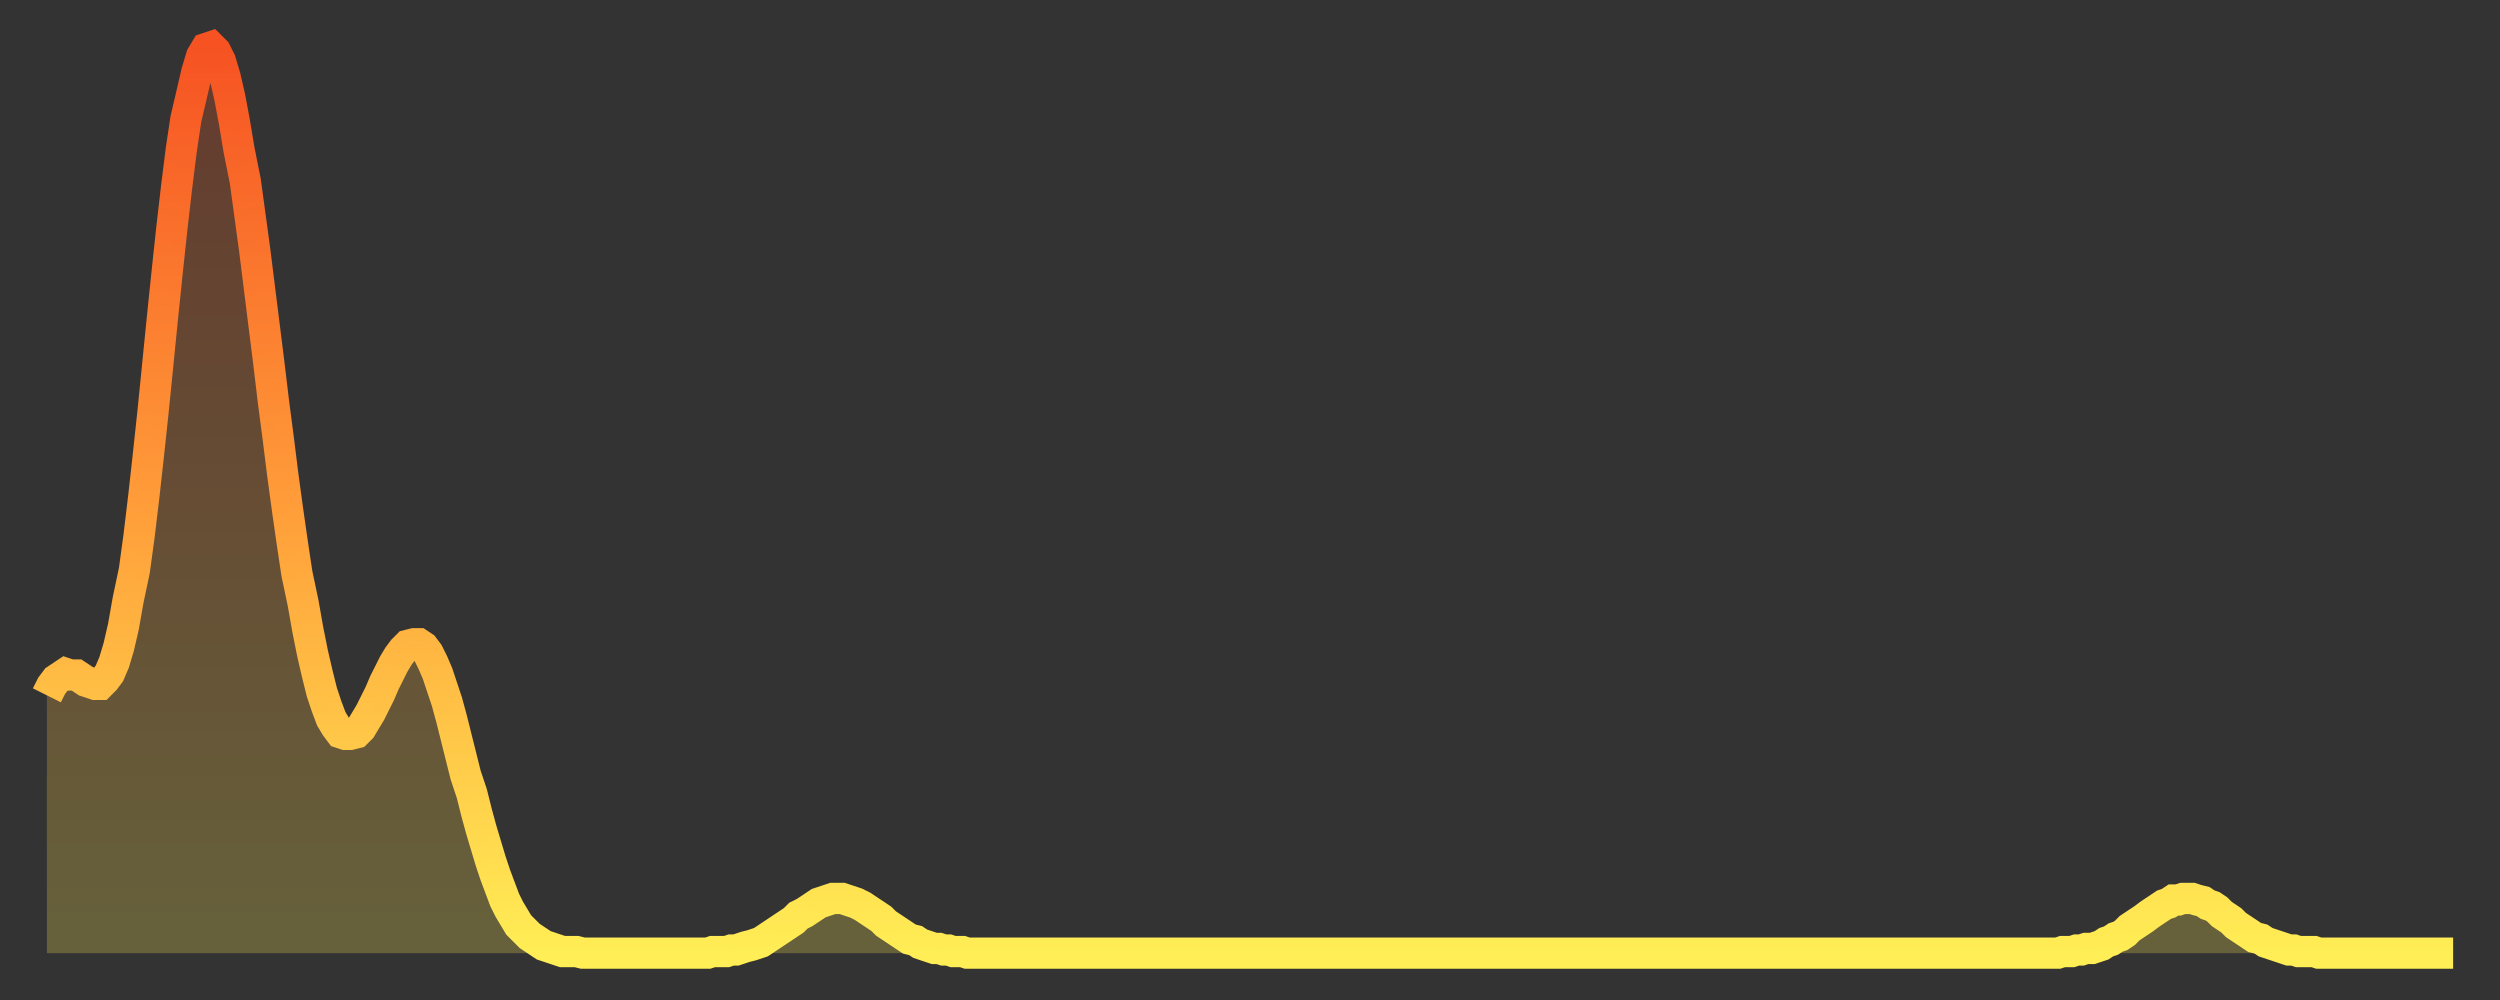
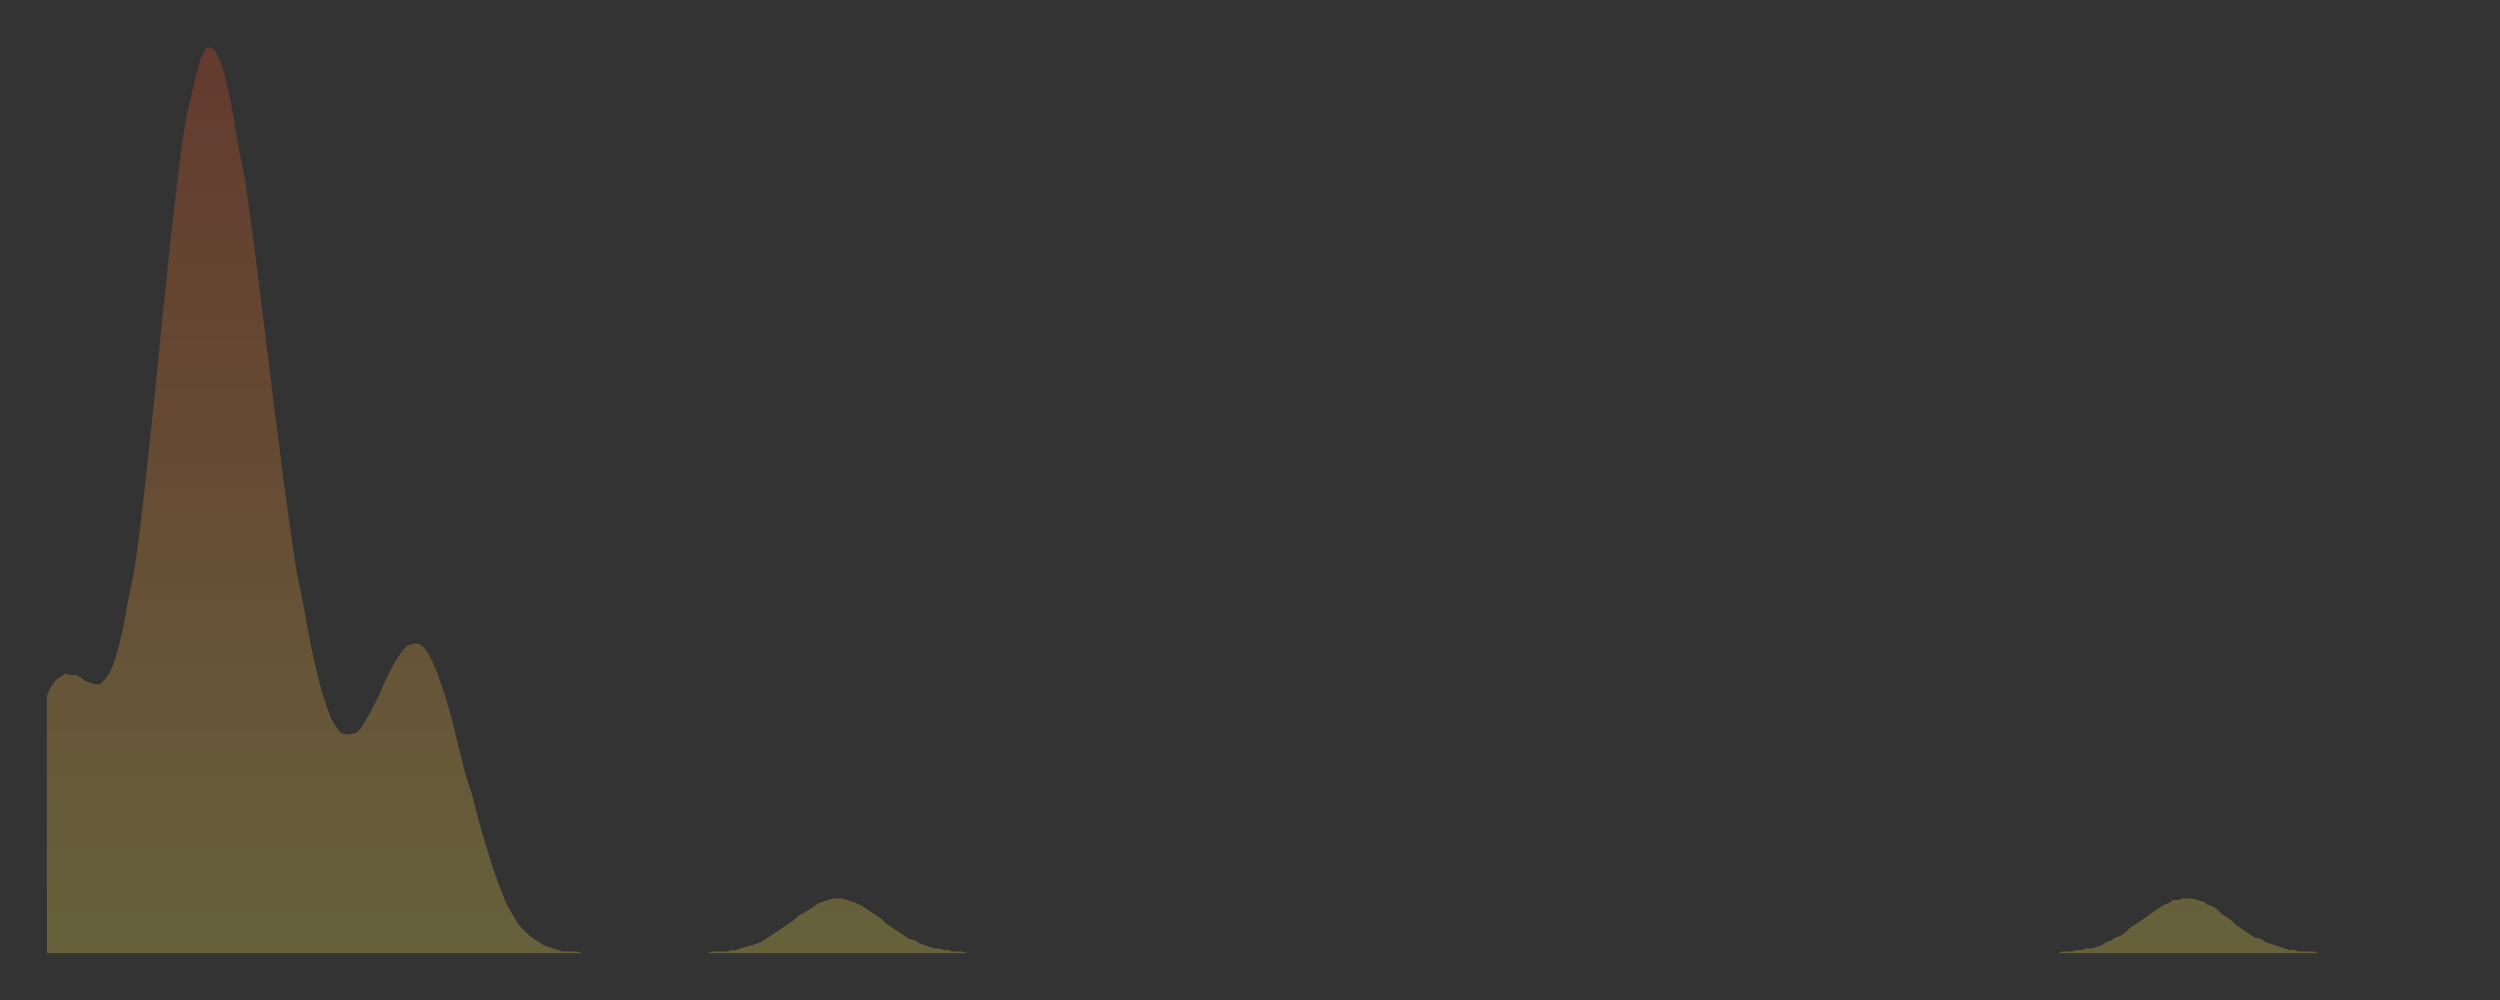
<svg xmlns="http://www.w3.org/2000/svg" baseProfile="full" height="64" version="1.1" width="160">
  <rect width="100%" height="100%" fill="#333333" stroke="none" />
  <defs>
    <linearGradient id="id76012" x1="0" x2="0" y1="0" y2="1">
      <stop offset="0%" stop-color="#f65222" />
      <stop offset="50%" stop-color="#ff9c39" />
      <stop offset="100%" stop-color="#ffee55" />
    </linearGradient>
  </defs>
  <g transform="translate(3,3)">
    <g>
-       <path d="M 0.0 41.5 0.3 40.9 0.6 40.5 0.9 40.3 1.2 40.1 1.5 40.2 1.9 40.2 2.2 40.4 2.5 40.6 2.8 40.7 3.1 40.8 3.4 40.8 3.7 40.5 4.0 40.1 4.3 39.4 4.6 38.4 4.9 37.1 5.2 35.4 5.6 33.5 5.9 31.3 6.2 28.8 6.5 26.1 6.8 23.3 7.1 20.3 7.4 17.3 7.7 14.4 8.0 11.6 8.3 9.0 8.6 6.6 8.9 4.6 9.3 2.9 9.6 1.6 9.9 0.6 10.2 0.1 10.5 0.0 10.8 0.3 11.1 0.9 11.4 1.9 11.7 3.2 12.0 4.8 12.3 6.6 12.7 8.6 13.0 10.8 13.3 13.0 13.6 15.4 13.9 17.8 14.2 20.2 14.5 22.7 14.8 25.0 15.1 27.4 15.4 29.6 15.7 31.7 16.0 33.7 16.4 35.6 16.7 37.3 17.0 38.8 17.3 40.1 17.6 41.3 17.9 42.2 18.2 43.0 18.5 43.5 18.8 43.9 19.1 44.0 19.4 44.0 19.8 43.9 20.1 43.6 20.4 43.1 20.7 42.6 21.0 42.0 21.3 41.4 21.6 40.7 21.9 40.1 22.2 39.5 22.5 39.0 22.8 38.6 23.1 38.3 23.5 38.2 23.8 38.2 24.1 38.4 24.4 38.8 24.7 39.4 25.0 40.1 25.3 41.0 25.6 41.9 25.9 43.0 26.2 44.2 26.5 45.4 26.8 46.6 27.2 47.8 27.5 49.0 27.8 50.1 28.1 51.1 28.4 52.1 28.7 53.0 29.0 53.8 29.3 54.6 29.6 55.2 29.9 55.7 30.2 56.2 30.6 56.6 30.9 56.9 31.2 57.1 31.5 57.3 31.8 57.5 32.1 57.6 32.4 57.7 32.7 57.8 33.0 57.9 33.3 57.9 33.6 57.9 33.9 57.9 34.3 58.0 34.6 58.0 34.9 58.0 35.2 58.0 35.5 58.0 35.8 58.0 36.1 58.0 36.4 58.0 36.7 58.0 37.0 58.0 37.3 58.0 37.7 58.0 38.0 58.0 38.3 58.0 38.6 58.0 38.9 58.0 39.2 58.0 39.5 58.0 39.8 58.0 40.1 58.0 40.4 58.0 40.7 58.0 41.0 58.0 41.4 58.0 41.7 58.0 42.0 58.0 42.3 58.0 42.6 57.9 42.9 57.9 43.2 57.9 43.5 57.9 43.8 57.8 44.1 57.8 44.4 57.7 44.7 57.6 45.1 57.5 45.4 57.4 45.7 57.3 46.0 57.1 46.3 56.9 46.6 56.7 46.9 56.5 47.2 56.3 47.5 56.1 47.8 55.9 48.1 55.6 48.5 55.4 48.8 55.2 49.1 55.0 49.4 54.8 49.7 54.7 50.0 54.6 50.3 54.5 50.6 54.5 50.9 54.5 51.2 54.6 51.5 54.7 51.8 54.8 52.2 55.0 52.5 55.2 52.8 55.4 53.1 55.6 53.4 55.8 53.7 56.1 54.0 56.3 54.3 56.5 54.6 56.7 54.9 56.9 55.2 57.1 55.6 57.2 55.9 57.4 56.2 57.5 56.5 57.6 56.8 57.7 57.1 57.7 57.4 57.8 57.7 57.8 58.0 57.9 58.3 57.9 58.6 57.9 58.9 58.0 59.3 58.0 59.6 58.0 59.9 58.0 60.2 58.0 60.5 58.0 60.8 58.0 61.1 58.0 61.4 58.0 61.7 58.0 62.0 58.0 62.3 58.0 62.6 58.0 63.0 58.0 63.3 58.0 63.6 58.0 63.9 58.0 64.2 58.0 64.5 58.0 64.8 58.0 65.1 58.0 65.4 58.0 65.7 58.0 66.0 58.0 66.4 58.0 66.7 58.0 67.0 58.0 67.3 58.0 67.6 58.0 67.9 58.0 68.2 58.0 68.5 58.0 68.8 58.0 69.1 58.0 69.4 58.0 69.7 58.0 70.1 58.0 70.4 58.0 70.7 58.0 71.0 58.0 71.3 58.0 71.6 58.0 71.9 58.0 72.2 58.0 72.5 58.0 72.8 58.0 73.1 58.0 73.5 58.0 73.8 58.0 74.1 58.0 74.4 58.0 74.7 58.0 75.0 58.0 75.3 58.0 75.6 58.0 75.9 58.0 76.2 58.0 76.5 58.0 76.8 58.0 77.2 58.0 77.5 58.0 77.8 58.0 78.1 58.0 78.4 58.0 78.7 58.0 79.0 58.0 79.3 58.0 79.6 58.0 79.9 58.0 80.2 58.0 80.5 58.0 80.9 58.0 81.2 58.0 81.5 58.0 81.8 58.0 82.1 58.0 82.4 58.0 82.7 58.0 83.0 58.0 83.3 58.0 83.6 58.0 83.9 58.0 84.3 58.0 84.6 58.0 84.9 58.0 85.2 58.0 85.5 58.0 85.8 58.0 86.1 58.0 86.4 58.0 86.7 58.0 87.0 58.0 87.3 58.0 87.6 58.0 88.0 58.0 88.3 58.0 88.6 58.0 88.9 58.0 89.2 58.0 89.5 58.0 89.8 58.0 90.1 58.0 90.4 58.0 90.7 58.0 91.0 58.0 91.4 58.0 91.7 58.0 92.0 58.0 92.3 58.0 92.6 58.0 92.9 58.0 93.2 58.0 93.5 58.0 93.8 58.0 94.1 58.0 94.4 58.0 94.7 58.0 95.1 58.0 95.4 58.0 95.7 58.0 96.0 58.0 96.3 58.0 96.6 58.0 96.9 58.0 97.2 58.0 97.5 58.0 97.8 58.0 98.1 58.0 98.4 58.0 98.8 58.0 99.1 58.0 99.4 58.0 99.7 58.0 100.0 58.0 100.3 58.0 100.6 58.0 100.9 58.0 101.2 58.0 101.5 58.0 101.8 58.0 102.2 58.0 102.5 58.0 102.8 58.0 103.1 58.0 103.4 58.0 103.7 58.0 104.0 58.0 104.3 58.0 104.6 58.0 104.9 58.0 105.2 58.0 105.5 58.0 105.9 58.0 106.2 58.0 106.5 58.0 106.8 58.0 107.1 58.0 107.4 58.0 107.7 58.0 108.0 58.0 108.3 58.0 108.6 58.0 108.9 58.0 109.3 58.0 109.6 58.0 109.9 58.0 110.2 58.0 110.5 58.0 110.8 58.0 111.1 58.0 111.4 58.0 111.7 58.0 112.0 58.0 112.3 58.0 112.6 58.0 113.0 58.0 113.3 58.0 113.6 58.0 113.9 58.0 114.2 58.0 114.5 58.0 114.8 58.0 115.1 58.0 115.4 58.0 115.7 58.0 116.0 58.0 116.3 58.0 116.7 58.0 117.0 58.0 117.3 58.0 117.6 58.0 117.9 58.0 118.2 58.0 118.5 58.0 118.8 58.0 119.1 58.0 119.4 58.0 119.7 58.0 120.1 58.0 120.4 58.0 120.7 58.0 121.0 58.0 121.3 58.0 121.6 58.0 121.9 58.0 122.2 58.0 122.5 58.0 122.8 58.0 123.1 58.0 123.4 58.0 123.8 58.0 124.1 58.0 124.4 58.0 124.7 58.0 125.0 58.0 125.3 58.0 125.6 58.0 125.9 58.0 126.2 58.0 126.5 58.0 126.8 58.0 127.2 58.0 127.5 58.0 127.8 58.0 128.1 58.0 128.4 58.0 128.7 58.0 129.0 57.9 129.3 57.9 129.6 57.9 129.9 57.8 130.2 57.8 130.5 57.7 130.9 57.7 131.2 57.6 131.5 57.5 131.8 57.3 132.1 57.2 132.4 57.0 132.7 56.9 133.0 56.7 133.3 56.4 133.6 56.2 133.9 56.0 134.2 55.8 134.6 55.5 134.9 55.3 135.2 55.1 135.5 54.9 135.8 54.8 136.1 54.6 136.4 54.6 136.7 54.5 137.0 54.5 137.3 54.5 137.6 54.6 138.0 54.7 138.3 54.9 138.6 55.0 138.9 55.2 139.2 55.5 139.5 55.7 139.8 55.9 140.1 56.2 140.4 56.4 140.7 56.6 141.0 56.8 141.3 57.0 141.7 57.1 142.0 57.3 142.3 57.4 142.6 57.5 142.9 57.6 143.2 57.7 143.5 57.8 143.8 57.8 144.1 57.9 144.4 57.9 144.7 57.9 145.1 57.9 145.4 58.0 145.7 58.0 146.0 58.0 146.3 58.0 146.6 58.0 146.9 58.0 147.2 58.0 147.5 58.0 147.8 58.0 148.1 58.0 148.4 58.0 148.8 58.0 149.1 58.0 149.4 58.0 149.7 58.0 150.0 58.0 150.3 58.0 150.6 58.0 150.9 58.0 151.2 58.0 151.5 58.0 151.8 58.0 152.1 58.0 152.5 58.0 152.8 58.0 153.1 58.0 153.4 58.0 153.7 58.0 154.0 58.0" fill="none" id="graph-curve" opacity="1" stroke="url(#id76012)" stroke-width="2" />
      <path d="M 0 58 L 0.0 41.5 0.3 40.9 0.6 40.5 0.9 40.3 1.2 40.1 1.5 40.2 1.9 40.2 2.2 40.4 2.5 40.6 2.8 40.7 3.1 40.8 3.4 40.8 3.7 40.5 4.0 40.1 4.3 39.4 4.6 38.4 4.9 37.1 5.2 35.4 5.6 33.5 5.9 31.3 6.2 28.8 6.5 26.1 6.8 23.3 7.1 20.3 7.4 17.3 7.7 14.4 8.0 11.6 8.3 9.0 8.6 6.6 8.9 4.6 9.3 2.9 9.6 1.6 9.9 0.6 10.2 0.1 10.5 0.0 10.8 0.3 11.1 0.9 11.4 1.9 11.7 3.2 12.0 4.8 12.3 6.6 12.7 8.6 13.0 10.8 13.3 13.0 13.6 15.4 13.9 17.8 14.2 20.2 14.5 22.7 14.8 25.0 15.1 27.4 15.4 29.6 15.7 31.7 16.0 33.7 16.4 35.6 16.7 37.3 17.0 38.8 17.3 40.1 17.6 41.3 17.9 42.2 18.2 43.0 18.5 43.5 18.8 43.9 19.1 44.0 19.4 44.0 19.8 43.9 20.1 43.6 20.4 43.1 20.7 42.6 21.0 42.0 21.3 41.4 21.6 40.7 21.9 40.1 22.2 39.5 22.5 39.0 22.8 38.6 23.1 38.3 23.5 38.2 23.8 38.2 24.1 38.4 24.4 38.8 24.7 39.4 25.0 40.1 25.3 41.0 25.6 41.9 25.9 43.0 26.2 44.2 26.5 45.4 26.8 46.6 27.2 47.8 27.5 49.0 27.8 50.1 28.1 51.1 28.4 52.1 28.7 53.0 29.0 53.8 29.3 54.6 29.6 55.2 29.9 55.7 30.2 56.2 30.6 56.6 30.9 56.9 31.2 57.1 31.5 57.3 31.8 57.5 32.1 57.6 32.4 57.7 32.7 57.8 33.0 57.9 33.3 57.9 33.6 57.9 33.9 57.9 34.3 58.0 34.6 58.0 34.9 58.0 35.2 58.0 35.5 58.0 35.8 58.0 36.1 58.0 36.4 58.0 36.7 58.0 37.0 58.0 37.3 58.0 37.7 58.0 38.0 58.0 38.3 58.0 38.6 58.0 38.9 58.0 39.2 58.0 39.5 58.0 39.8 58.0 40.1 58.0 40.4 58.0 40.7 58.0 41.0 58.0 41.4 58.0 41.7 58.0 42.0 58.0 42.3 58.0 42.6 57.9 42.9 57.9 43.2 57.9 43.5 57.9 43.8 57.8 44.1 57.8 44.4 57.7 44.7 57.6 45.1 57.5 45.4 57.4 45.7 57.3 46.0 57.1 46.3 56.9 46.6 56.7 46.9 56.5 47.2 56.3 47.5 56.1 47.8 55.9 48.1 55.6 48.5 55.4 48.8 55.2 49.1 55.0 49.4 54.8 49.7 54.7 50.0 54.6 50.3 54.5 50.6 54.5 50.9 54.5 51.2 54.6 51.5 54.7 51.8 54.8 52.2 55.0 52.5 55.2 52.8 55.4 53.1 55.6 53.4 55.8 53.7 56.1 54.0 56.3 54.3 56.5 54.6 56.7 54.9 56.9 55.2 57.1 55.6 57.2 55.9 57.4 56.2 57.5 56.5 57.6 56.8 57.7 57.1 57.7 57.4 57.8 57.7 57.8 58.0 57.9 58.3 57.9 58.6 57.9 58.9 58.0 59.3 58.0 59.6 58.0 59.9 58.0 60.2 58.0 60.5 58.0 60.8 58.0 61.1 58.0 61.4 58.0 61.7 58.0 62.0 58.0 62.3 58.0 62.6 58.0 63.0 58.0 63.3 58.0 63.6 58.0 63.9 58.0 64.2 58.0 64.5 58.0 64.8 58.0 65.1 58.0 65.4 58.0 65.7 58.0 66.0 58.0 66.4 58.0 66.7 58.0 67.0 58.0 67.3 58.0 67.6 58.0 67.9 58.0 68.2 58.0 68.5 58.0 68.8 58.0 69.1 58.0 69.4 58.0 69.7 58.0 70.1 58.0 70.4 58.0 70.7 58.0 71.0 58.0 71.3 58.0 71.6 58.0 71.9 58.0 72.2 58.0 72.5 58.0 72.8 58.0 73.1 58.0 73.5 58.0 73.8 58.0 74.1 58.0 74.4 58.0 74.7 58.0 75.0 58.0 75.3 58.0 75.6 58.0 75.9 58.0 76.2 58.0 76.5 58.0 76.8 58.0 77.2 58.0 77.5 58.0 77.8 58.0 78.1 58.0 78.4 58.0 78.7 58.0 79.0 58.0 79.3 58.0 79.6 58.0 79.9 58.0 80.2 58.0 80.5 58.0 80.9 58.0 81.2 58.0 81.5 58.0 81.8 58.0 82.1 58.0 82.4 58.0 82.7 58.0 83.0 58.0 83.3 58.0 83.6 58.0 83.9 58.0 84.3 58.0 84.6 58.0 84.9 58.0 85.2 58.0 85.5 58.0 85.8 58.0 86.1 58.0 86.4 58.0 86.7 58.0 87.0 58.0 87.3 58.0 87.6 58.0 88.0 58.0 88.3 58.0 88.6 58.0 88.9 58.0 89.2 58.0 89.5 58.0 89.8 58.0 90.1 58.0 90.4 58.0 90.7 58.0 91.0 58.0 91.4 58.0 91.7 58.0 92.0 58.0 92.3 58.0 92.6 58.0 92.9 58.0 93.2 58.0 93.5 58.0 93.8 58.0 94.1 58.0 94.4 58.0 94.7 58.0 95.1 58.0 95.4 58.0 95.7 58.0 96.0 58.0 96.3 58.0 96.6 58.0 96.9 58.0 97.2 58.0 97.5 58.0 97.8 58.0 98.1 58.0 98.4 58.0 98.8 58.0 99.1 58.0 99.4 58.0 99.7 58.0 100.0 58.0 100.3 58.0 100.6 58.0 100.9 58.0 101.2 58.0 101.5 58.0 101.8 58.0 102.2 58.0 102.5 58.0 102.8 58.0 103.1 58.0 103.4 58.0 103.7 58.0 104.0 58.0 104.3 58.0 104.6 58.0 104.9 58.0 105.2 58.0 105.5 58.0 105.9 58.0 106.2 58.0 106.5 58.0 106.8 58.0 107.1 58.0 107.4 58.0 107.7 58.0 108.0 58.0 108.3 58.0 108.6 58.0 108.9 58.0 109.3 58.0 109.6 58.0 109.9 58.0 110.2 58.0 110.5 58.0 110.8 58.0 111.1 58.0 111.4 58.0 111.7 58.0 112.0 58.0 112.3 58.0 112.6 58.0 113.0 58.0 113.3 58.0 113.6 58.0 113.9 58.0 114.2 58.0 114.5 58.0 114.8 58.0 115.1 58.0 115.4 58.0 115.7 58.0 116.0 58.0 116.3 58.0 116.7 58.0 117.0 58.0 117.3 58.0 117.6 58.0 117.9 58.0 118.2 58.0 118.5 58.0 118.8 58.0 119.1 58.0 119.4 58.0 119.7 58.0 120.1 58.0 120.4 58.0 120.7 58.0 121.0 58.0 121.3 58.0 121.6 58.0 121.9 58.0 122.2 58.0 122.5 58.0 122.8 58.0 123.1 58.0 123.4 58.0 123.8 58.0 124.1 58.0 124.4 58.0 124.7 58.0 125.0 58.0 125.3 58.0 125.6 58.0 125.9 58.0 126.2 58.0 126.5 58.0 126.8 58.0 127.2 58.0 127.5 58.0 127.8 58.0 128.1 58.0 128.4 58.0 128.7 58.0 129.0 57.9 129.3 57.9 129.6 57.9 129.9 57.8 130.2 57.8 130.5 57.7 130.9 57.7 131.2 57.6 131.5 57.5 131.8 57.3 132.1 57.2 132.4 57.0 132.7 56.9 133.0 56.7 133.3 56.4 133.6 56.2 133.9 56.0 134.2 55.8 134.6 55.5 134.9 55.3 135.2 55.1 135.5 54.9 135.8 54.8 136.1 54.6 136.4 54.6 136.7 54.5 137.0 54.5 137.3 54.5 137.6 54.6 138.0 54.7 138.3 54.9 138.6 55.0 138.9 55.2 139.2 55.5 139.5 55.7 139.8 55.9 140.1 56.2 140.4 56.4 140.7 56.6 141.0 56.8 141.3 57.0 141.7 57.1 142.0 57.3 142.3 57.4 142.6 57.5 142.9 57.6 143.2 57.7 143.5 57.8 143.8 57.8 144.1 57.9 144.4 57.9 144.7 57.9 145.1 57.9 145.4 58.0 145.7 58.0 146.0 58.0 146.3 58.0 146.6 58.0 146.9 58.0 147.2 58.0 147.5 58.0 147.8 58.0 148.1 58.0 148.4 58.0 148.8 58.0 149.1 58.0 149.4 58.0 149.7 58.0 150.0 58.0 150.3 58.0 150.6 58.0 150.9 58.0 151.2 58.0 151.5 58.0 151.8 58.0 152.1 58.0 152.5 58.0 152.8 58.0 153.1 58.0 153.4 58.0 153.7 58.0 154.0 58.0 154 58" fill="url(#id76012)" fill-opacity=".25" id="graph-shadow" />
    </g>
  </g>
</svg>